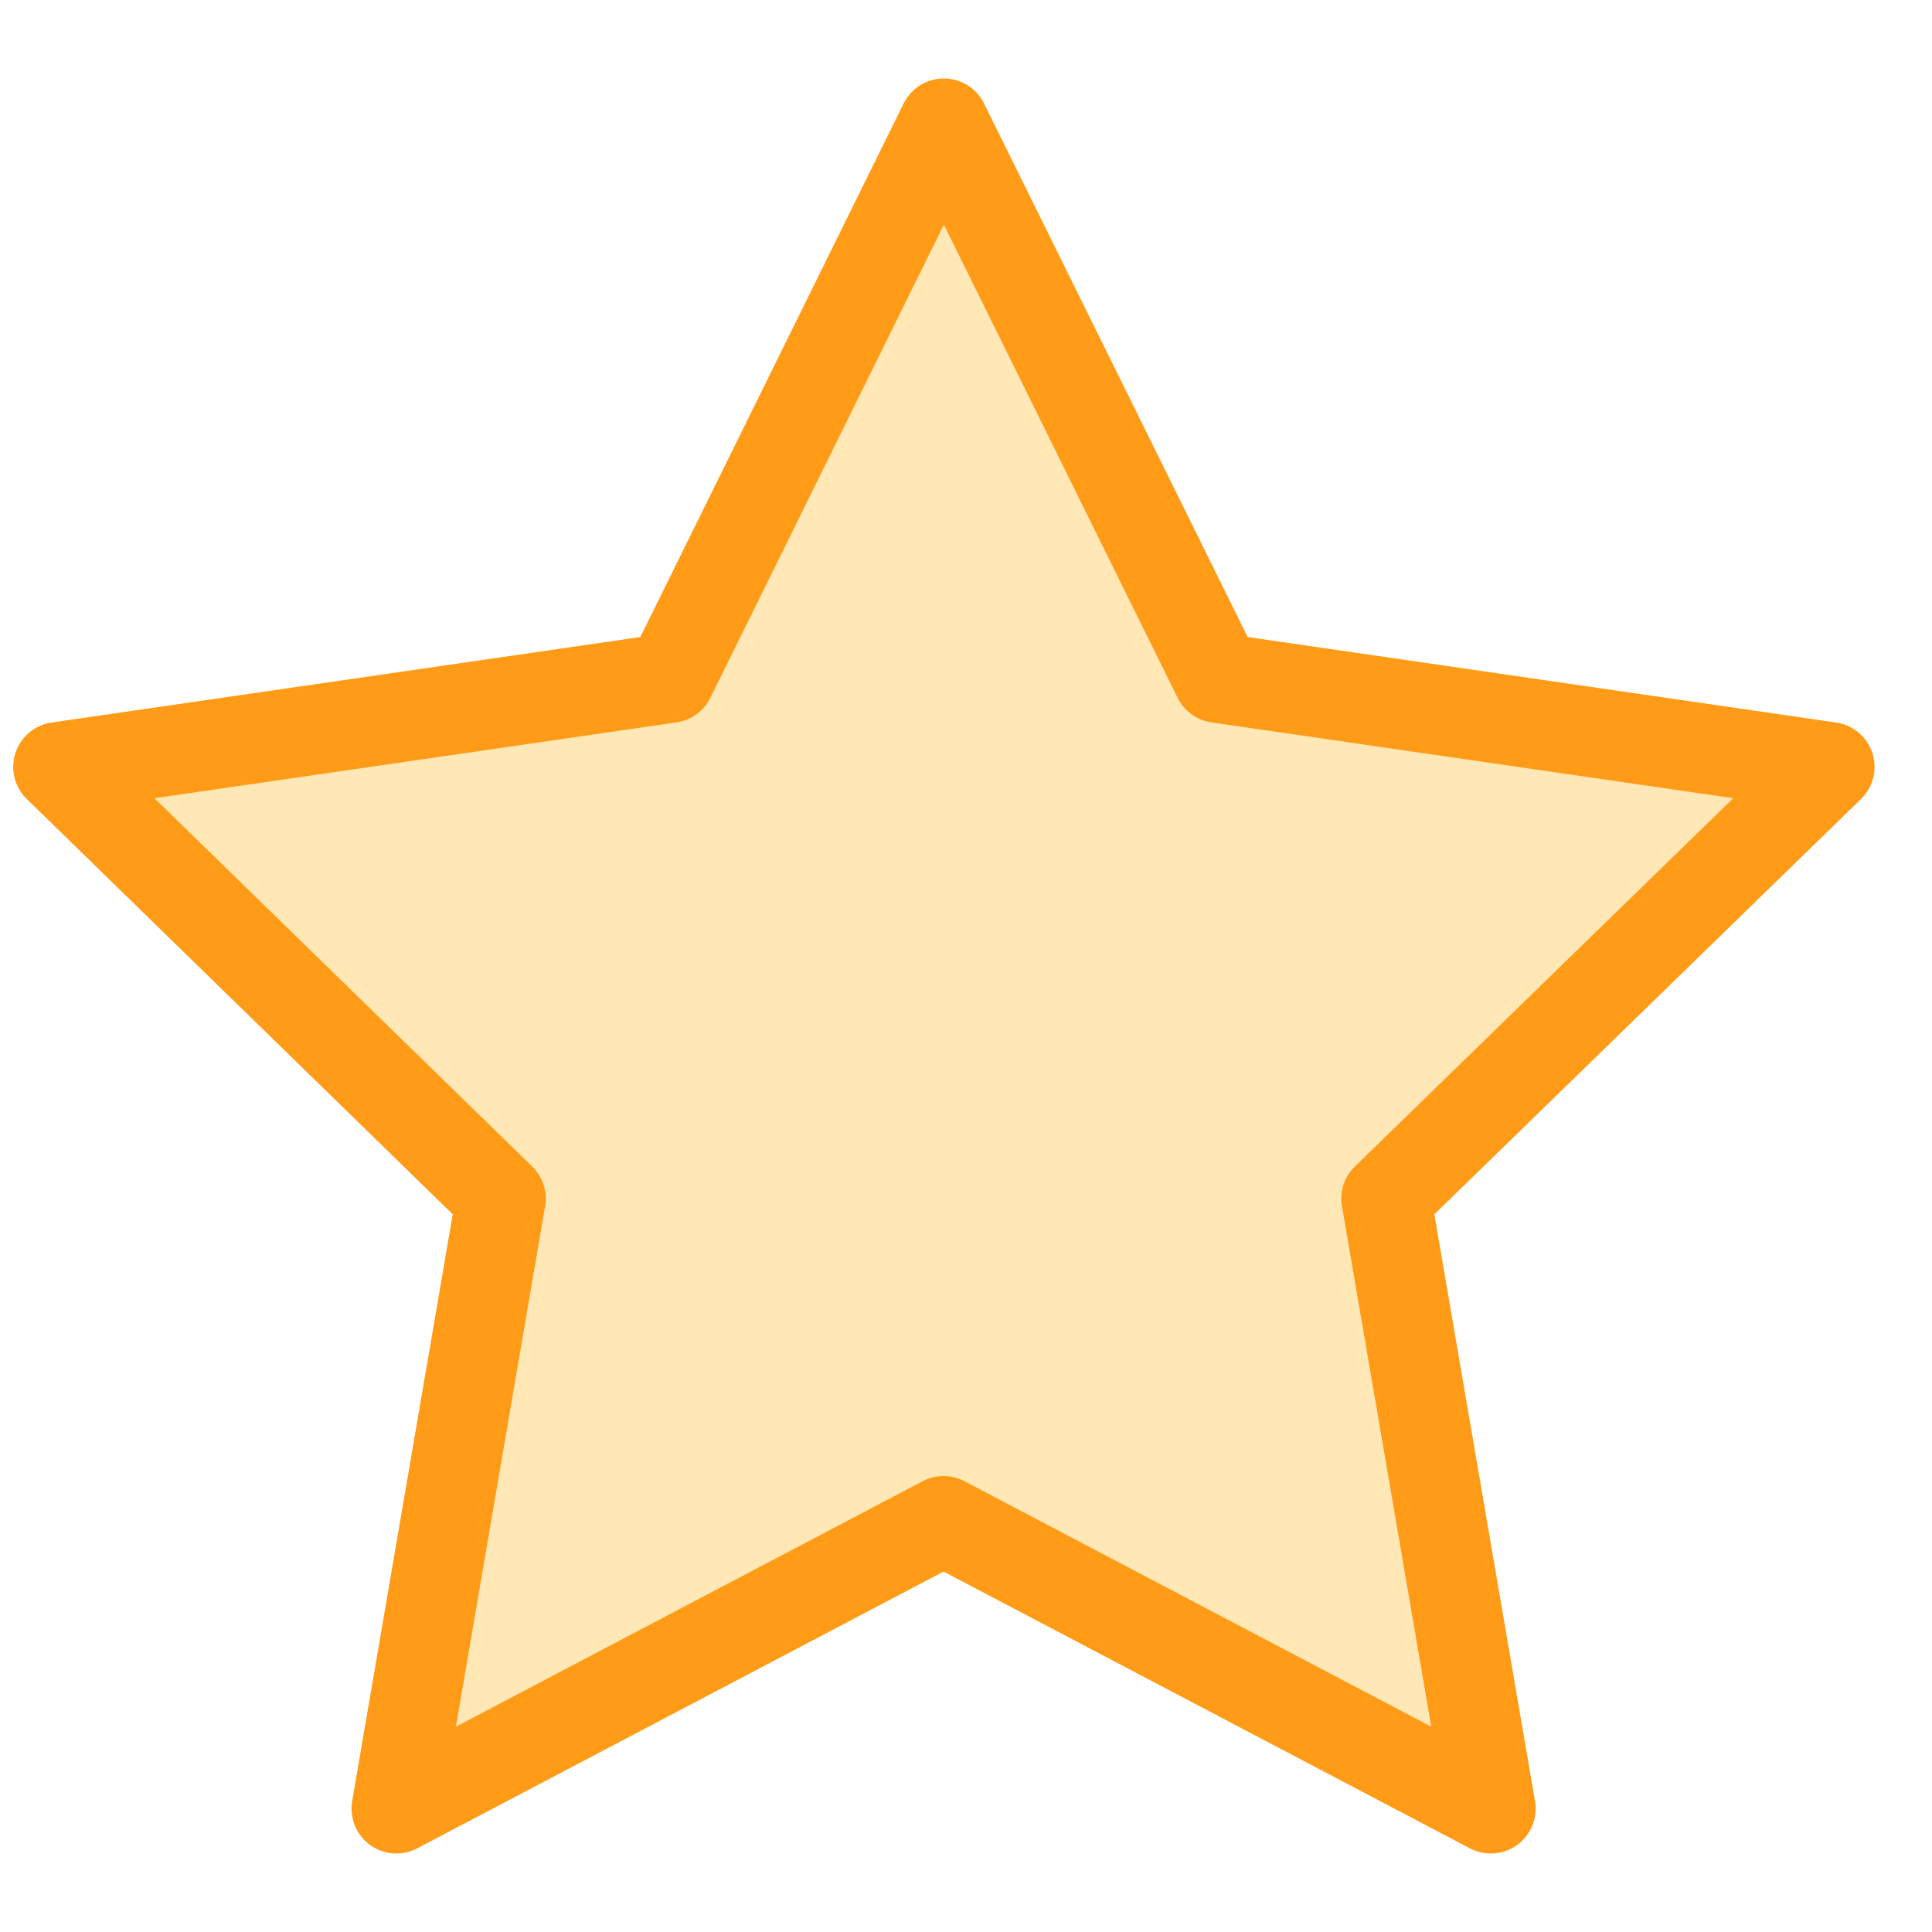
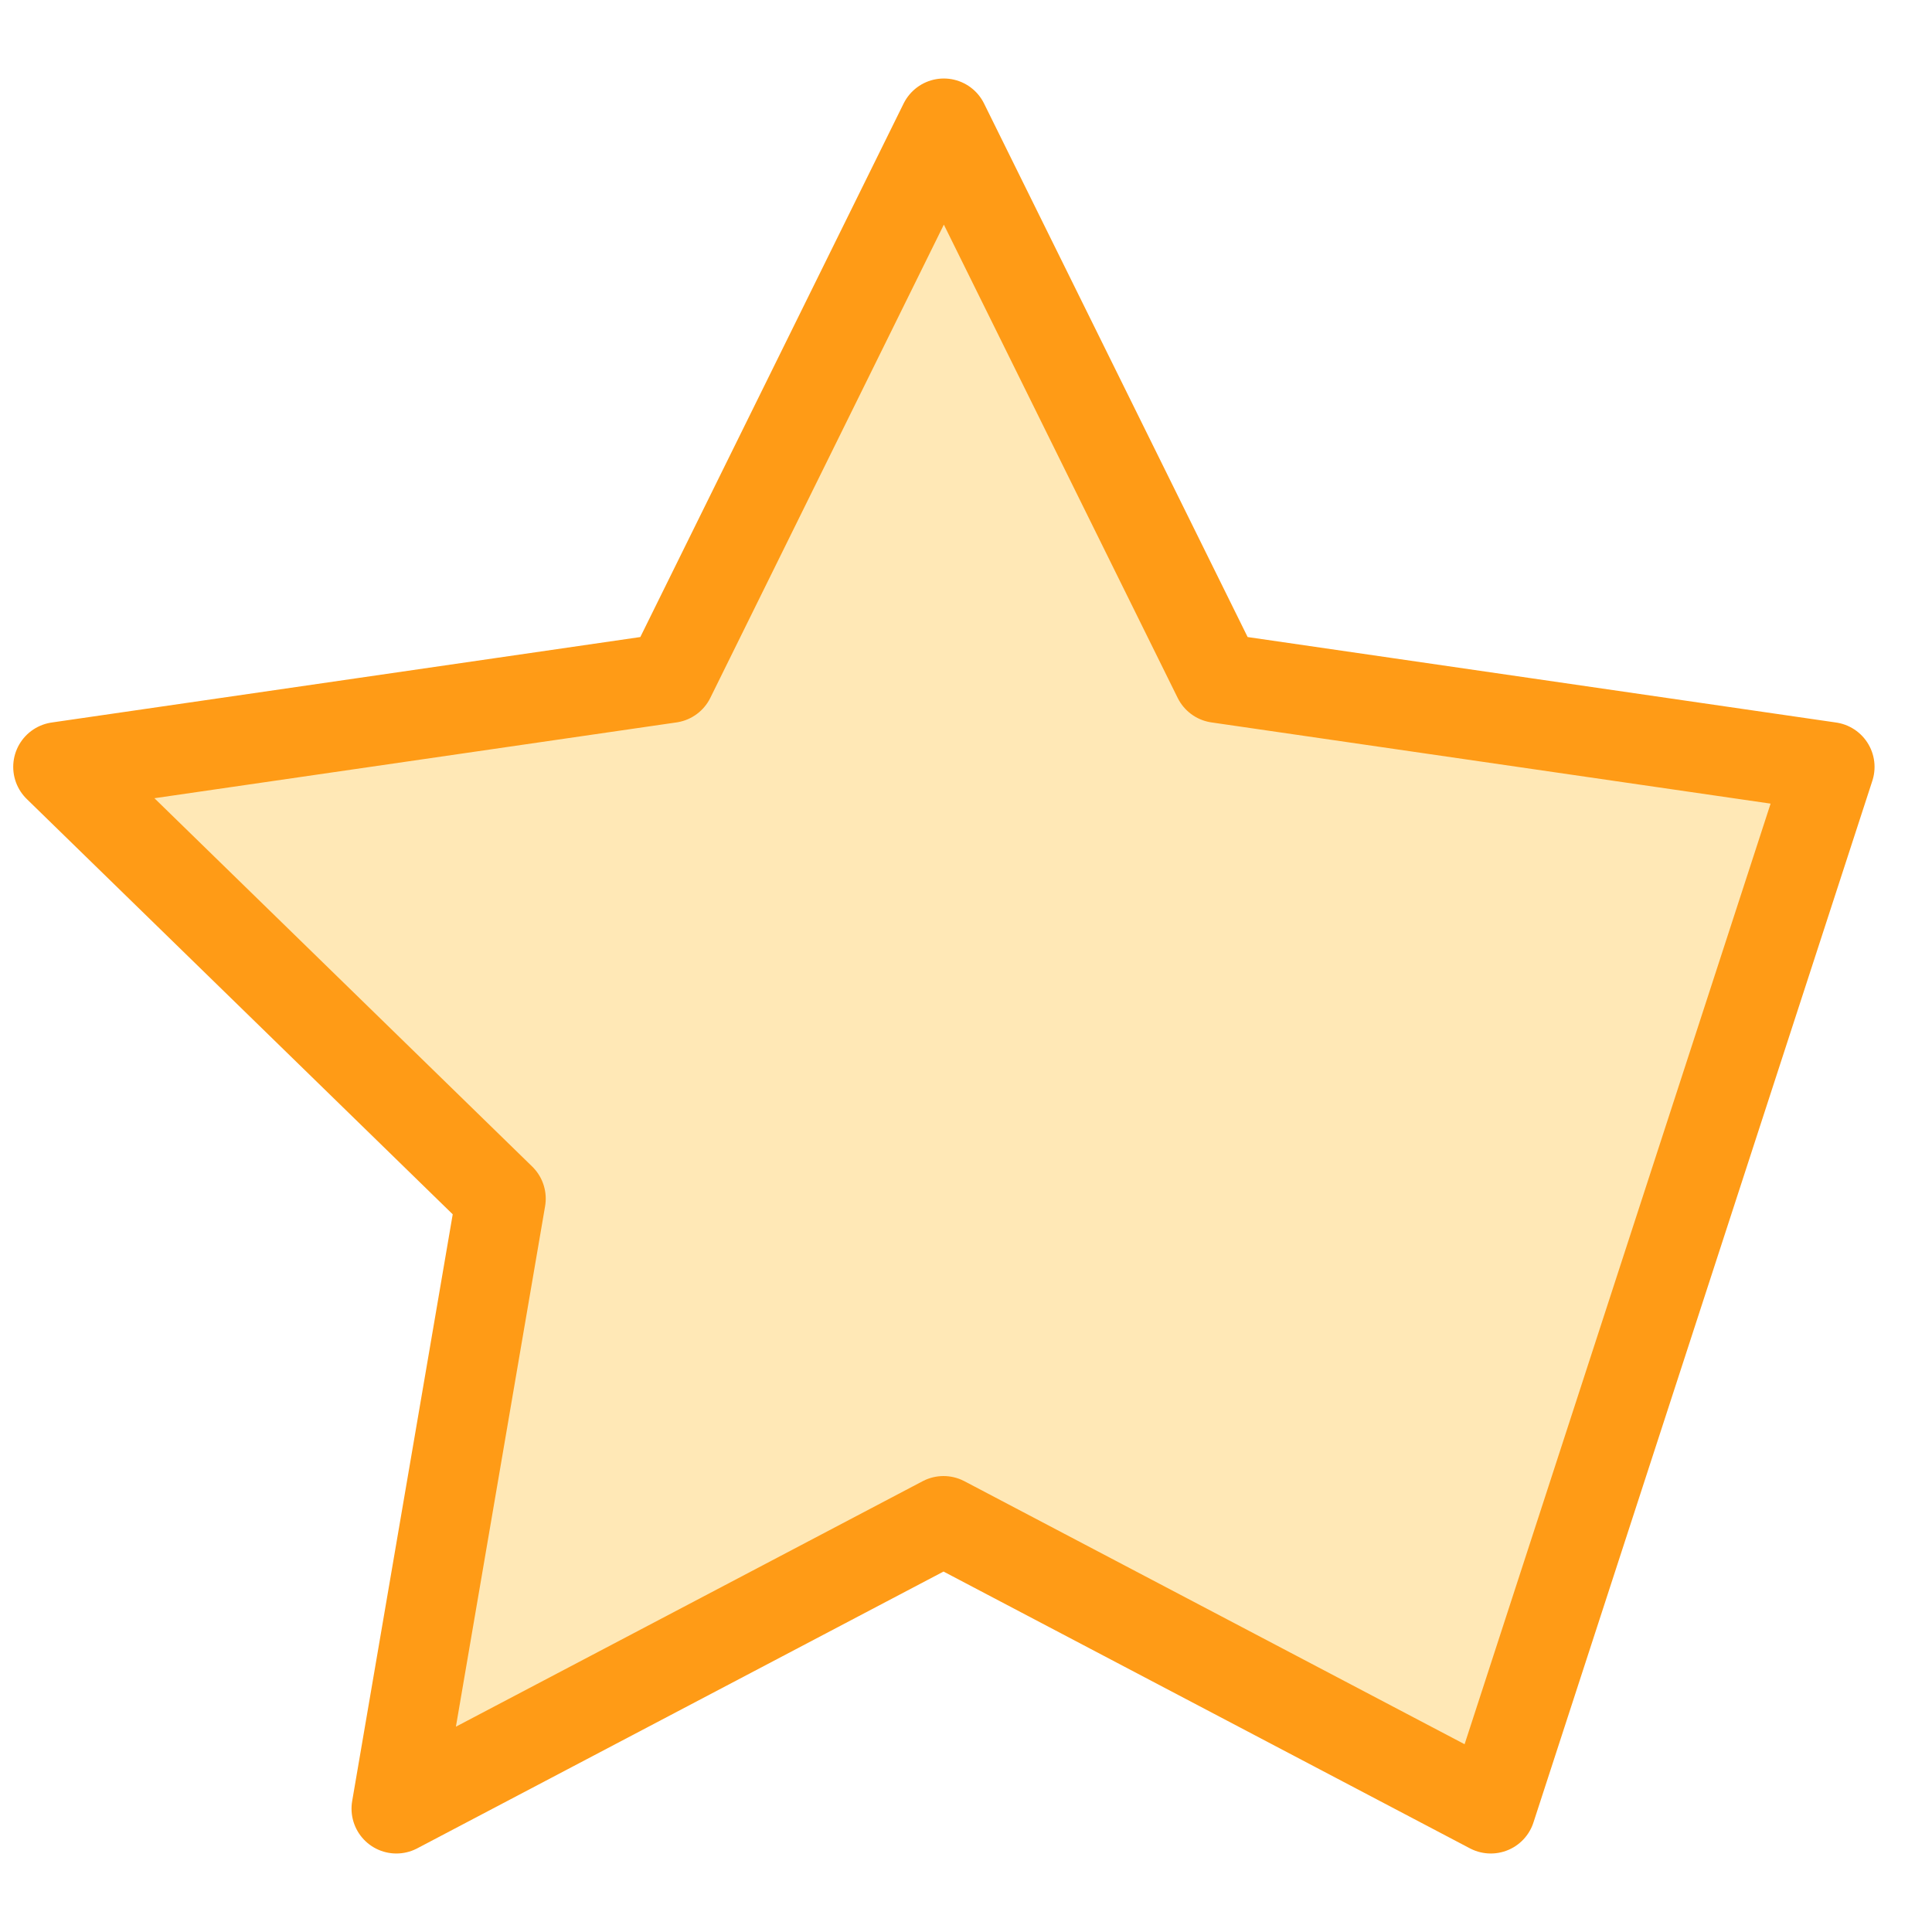
<svg xmlns="http://www.w3.org/2000/svg" width="19" height="19" viewBox="0 0 19 19" fill="none">
-   <path d="M17.994 7.542L11.977 6.668L9.282 1.213L6.59 6.668L0.571 7.542L4.926 11.788L3.898 17.787L9.279 14.957L14.661 17.787L13.632 11.788L17.994 7.542Z" fill="#FFC64A" fill-opacity="0.4" stroke="#FF9B16" stroke-width="0.882" stroke-linejoin="round" />
+   <path d="M17.994 7.542L11.977 6.668L9.282 1.213L6.59 6.668L0.571 7.542L4.926 11.788L3.898 17.787L9.279 14.957L14.661 17.787L17.994 7.542Z" fill="#FFC64A" fill-opacity="0.4" stroke="#FF9B16" stroke-width="0.882" stroke-linejoin="round" />
</svg>